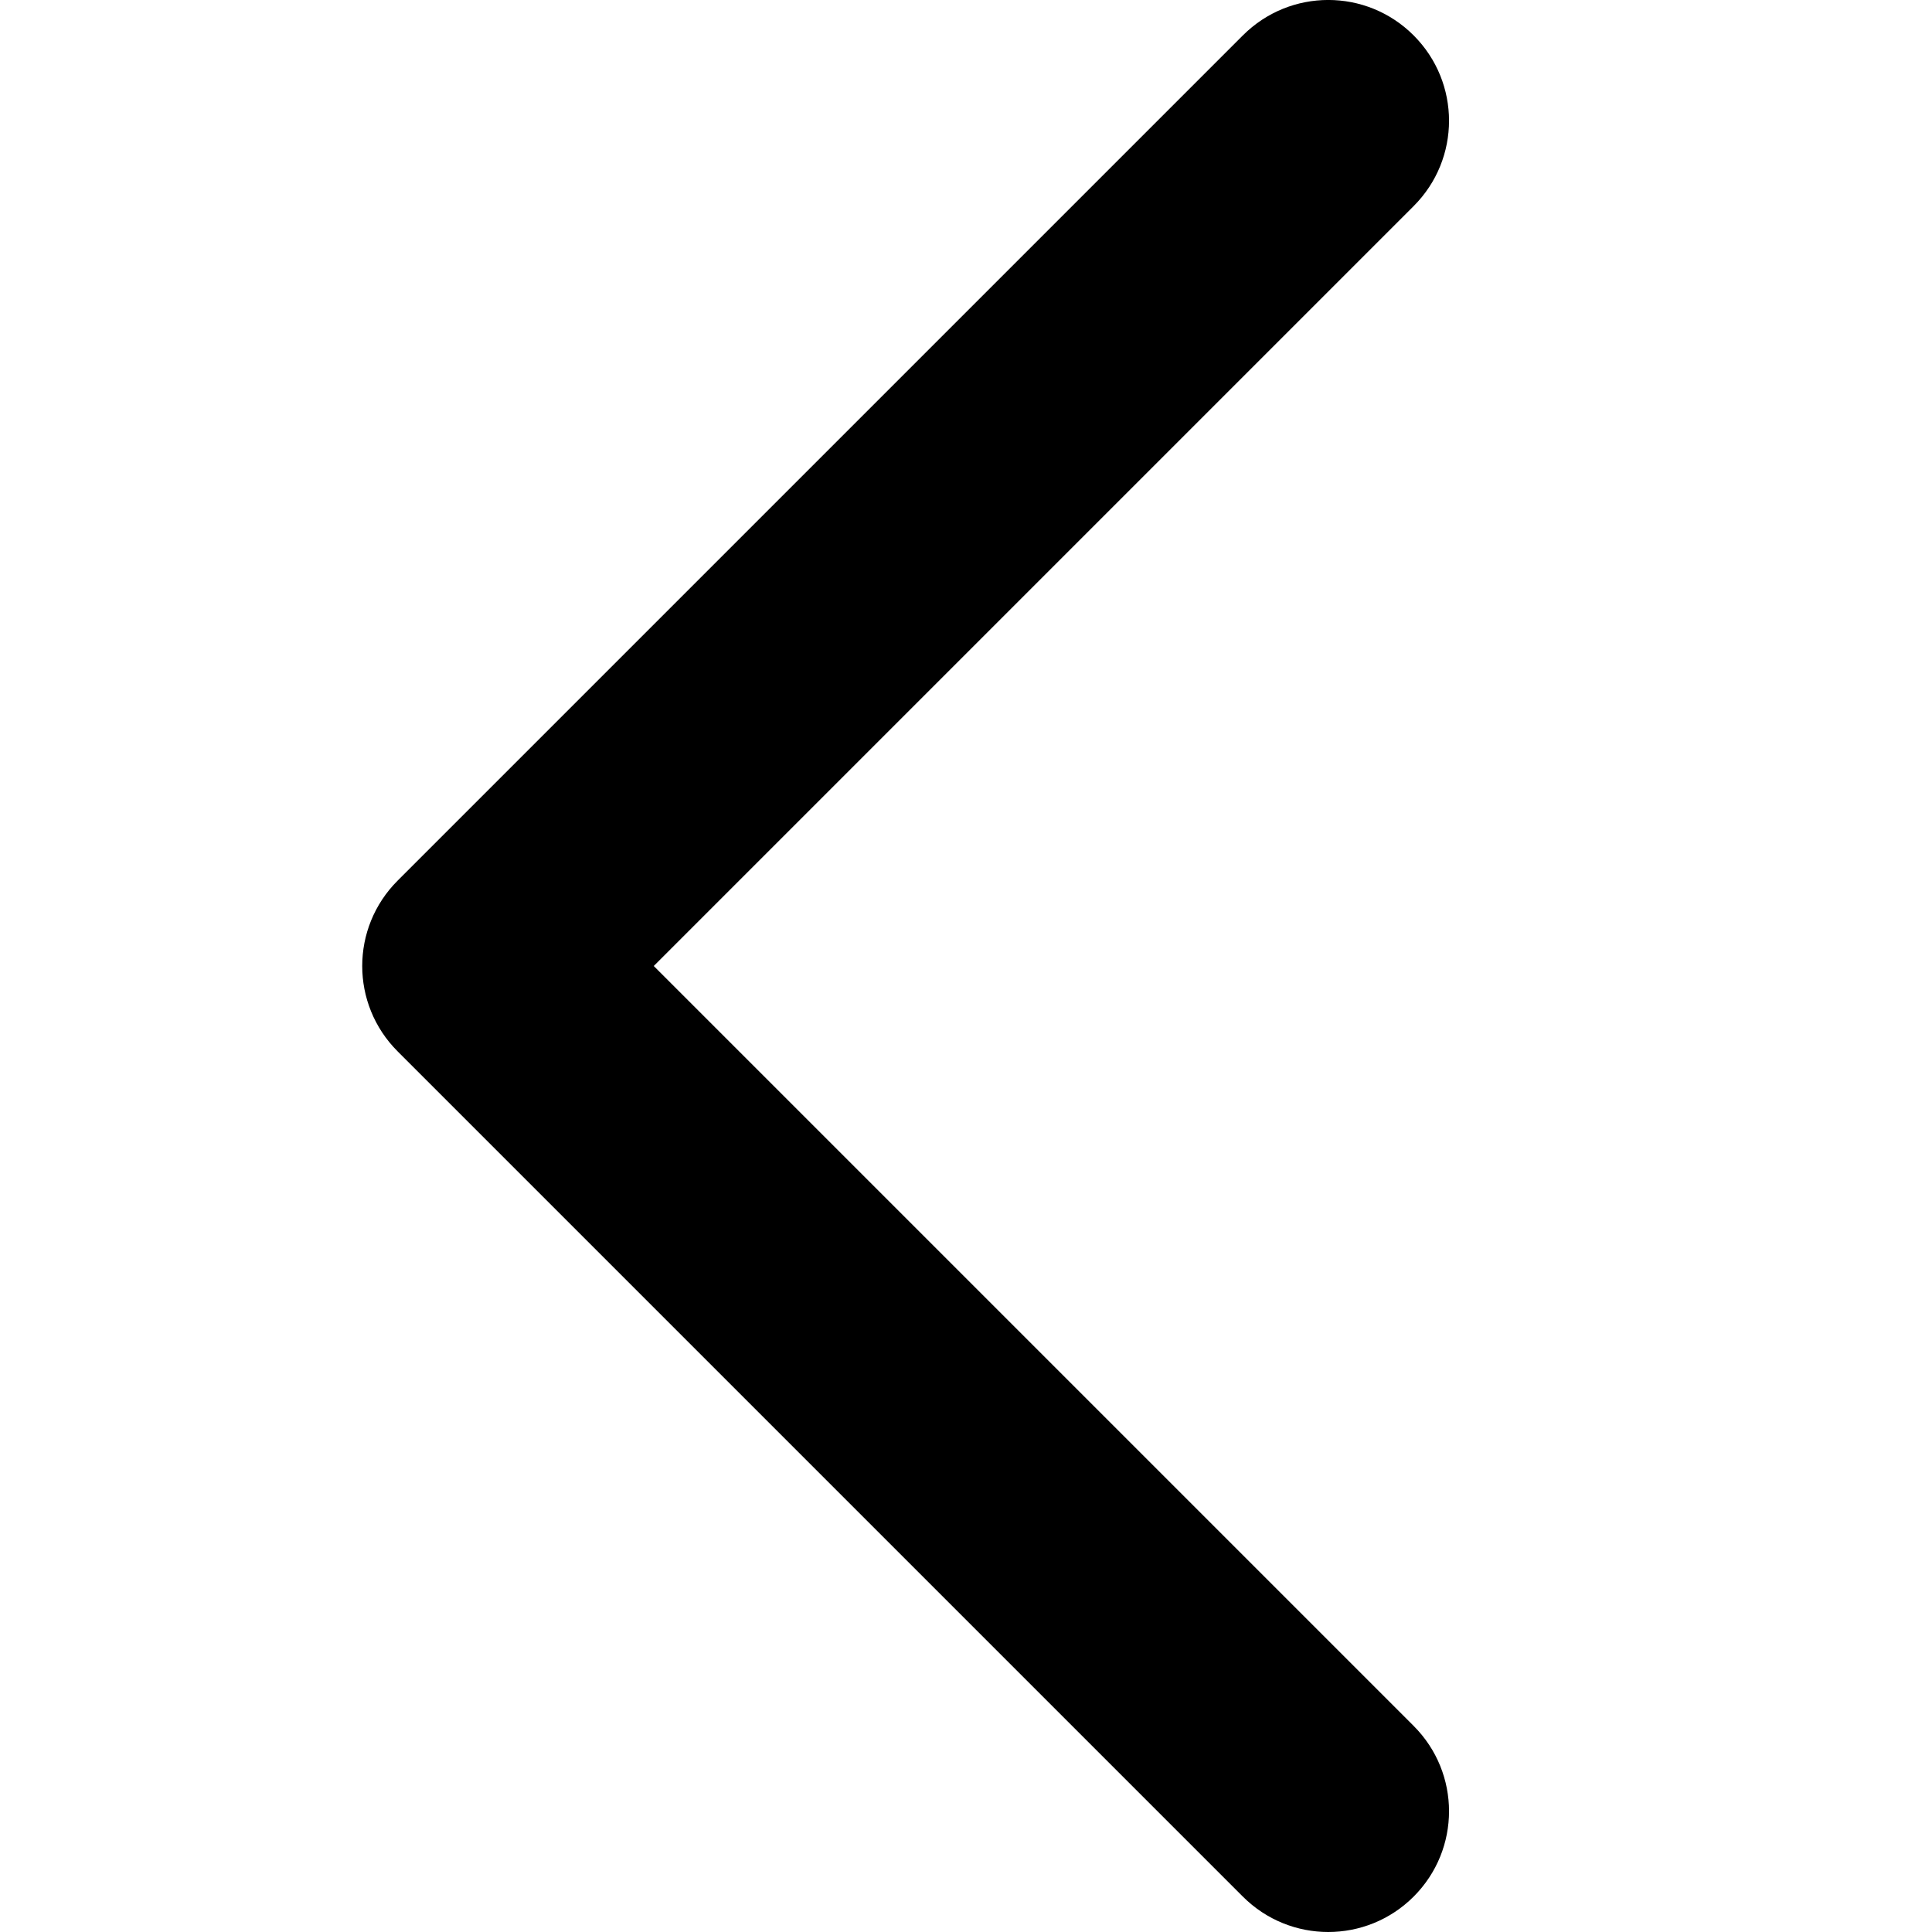
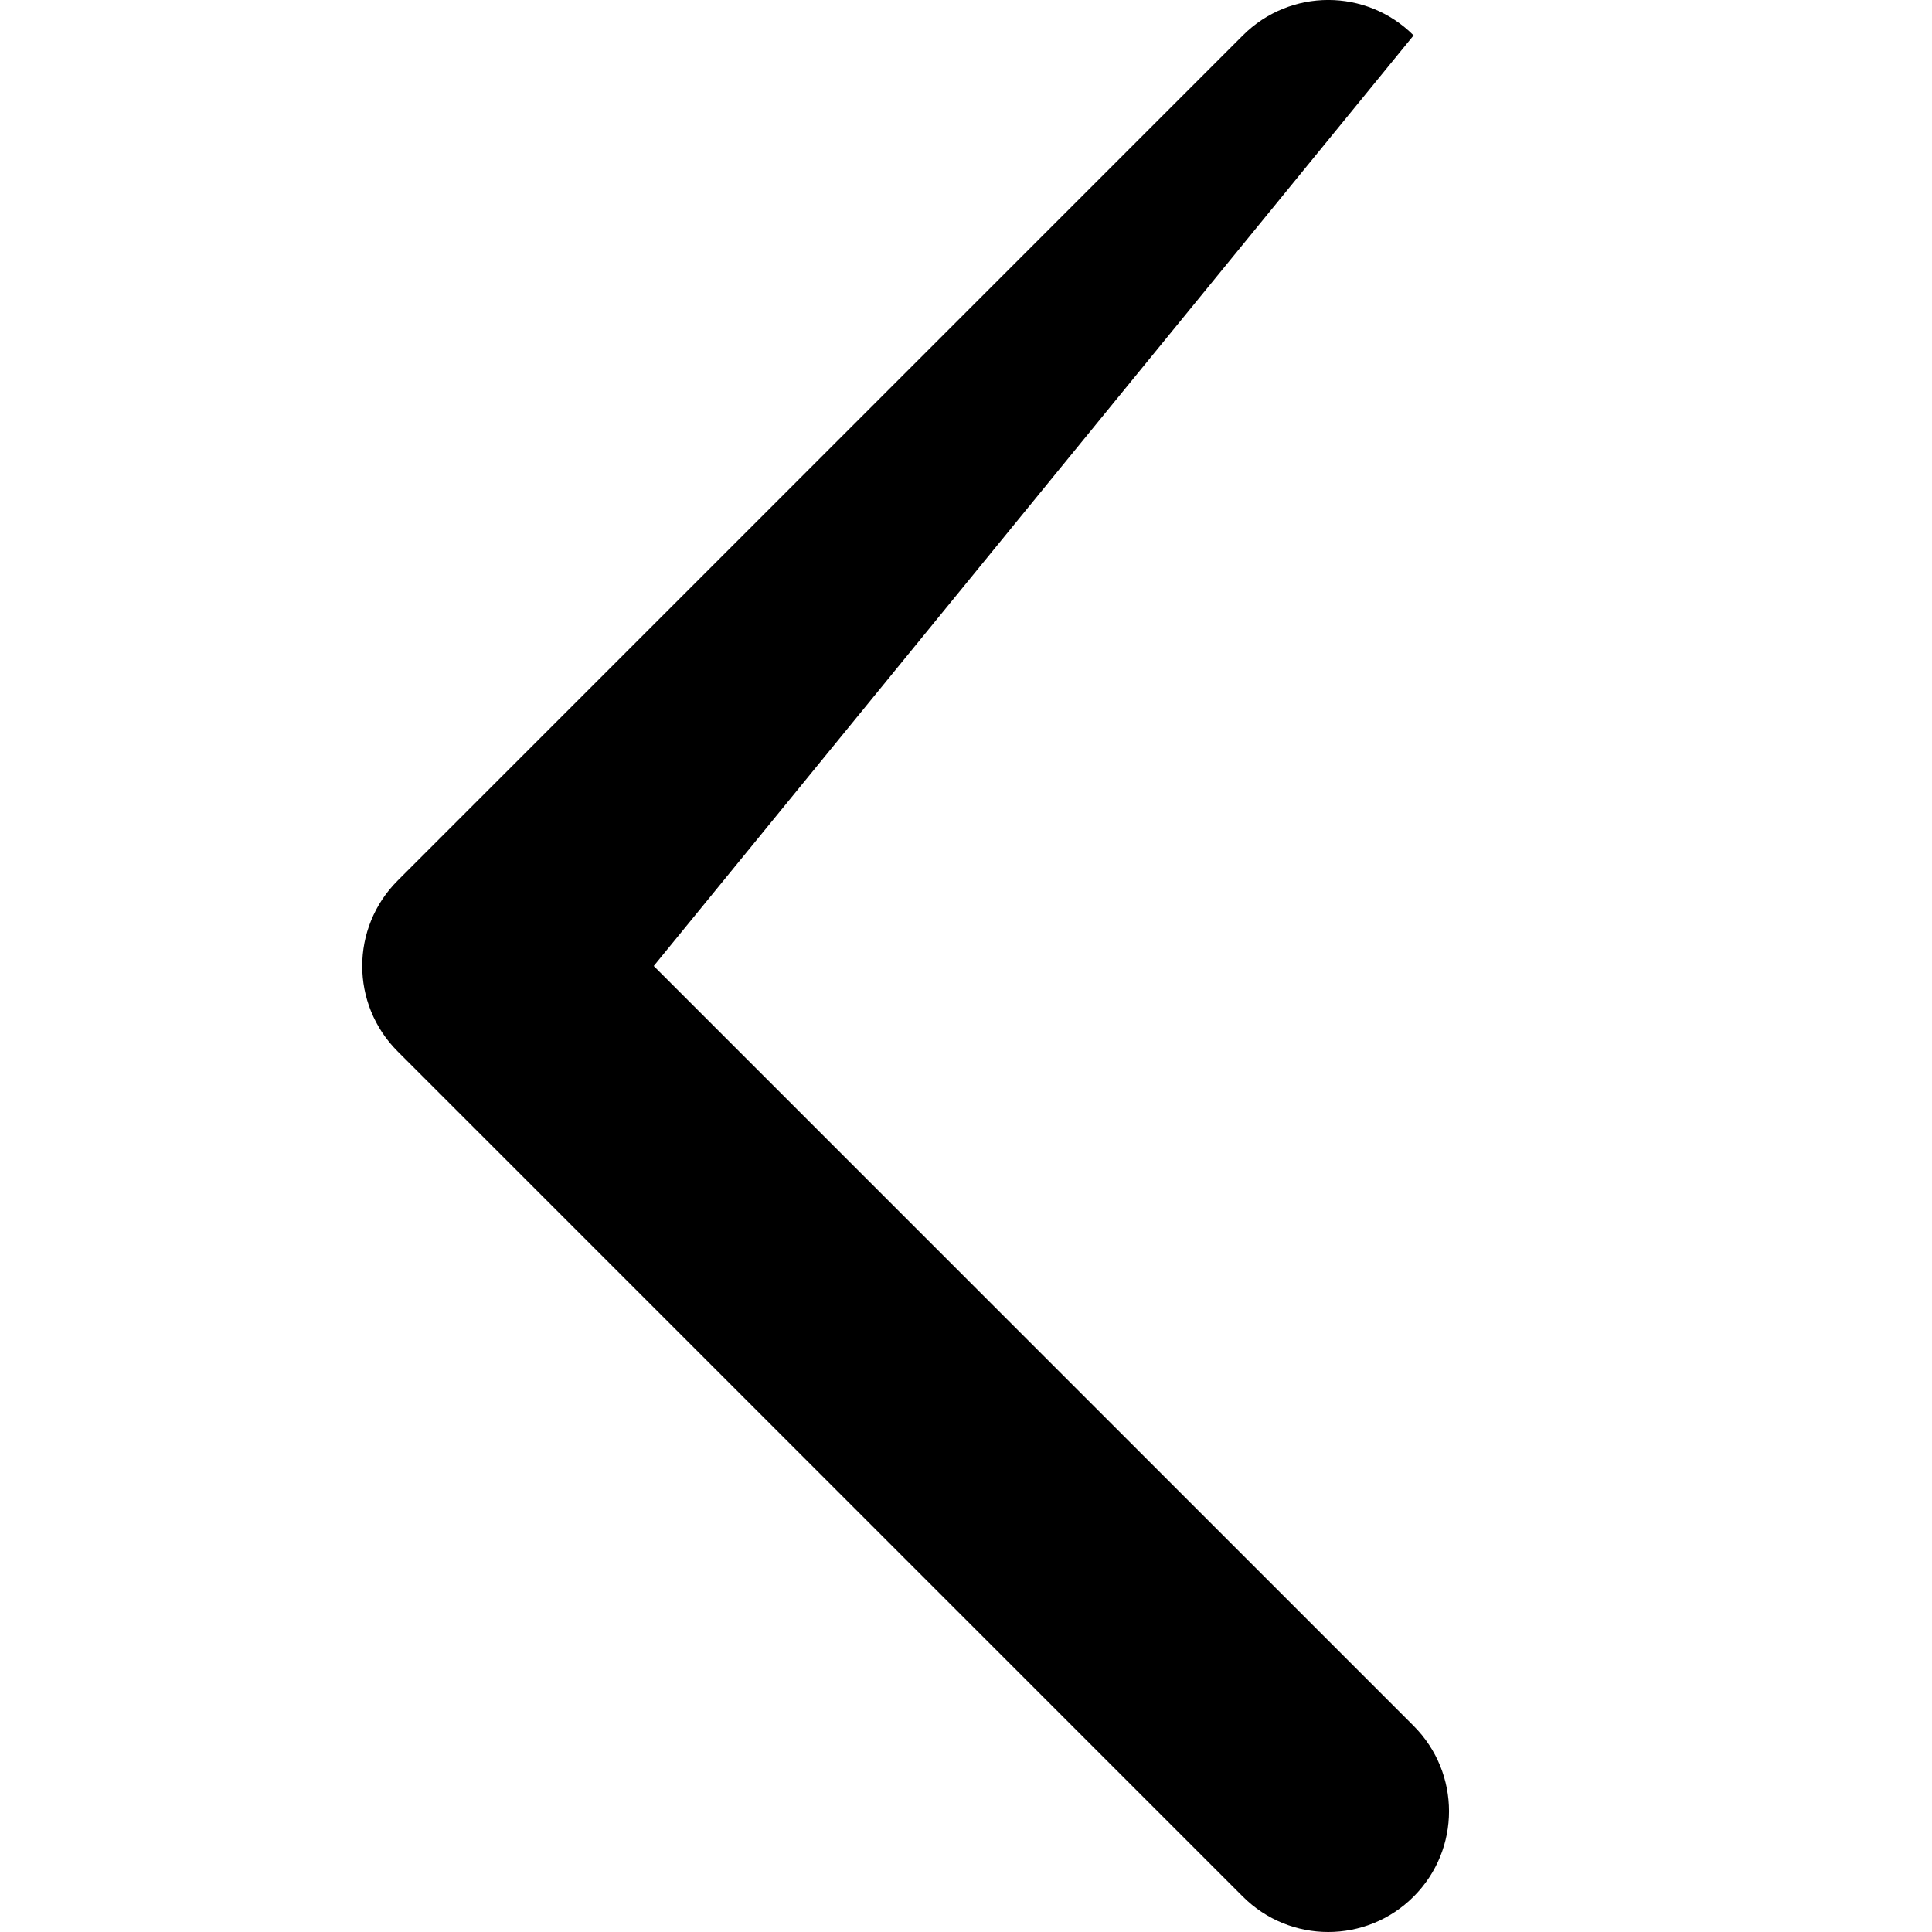
<svg xmlns="http://www.w3.org/2000/svg" viewBox="0 0 16 16">
-   <path d="M11 16c-.256 0-.512-.098-.707-.293l-7-7c-.391-.391-.391-1.023 0-1.414l7-7c.391-.391 1.023-.391 1.414 0s.391 1.023 0 1.414L5.414 8l6.293 6.293c.391.391.391 1.023 0 1.414-.195.195-.451.293-.707.293z" />
+   <path d="M11 16c-.256 0-.512-.098-.707-.293l-7-7c-.391-.391-.391-1.023 0-1.414l7-7c.391-.391 1.023-.391 1.414 0L5.414 8l6.293 6.293c.391.391.391 1.023 0 1.414-.195.195-.451.293-.707.293z" />
</svg>